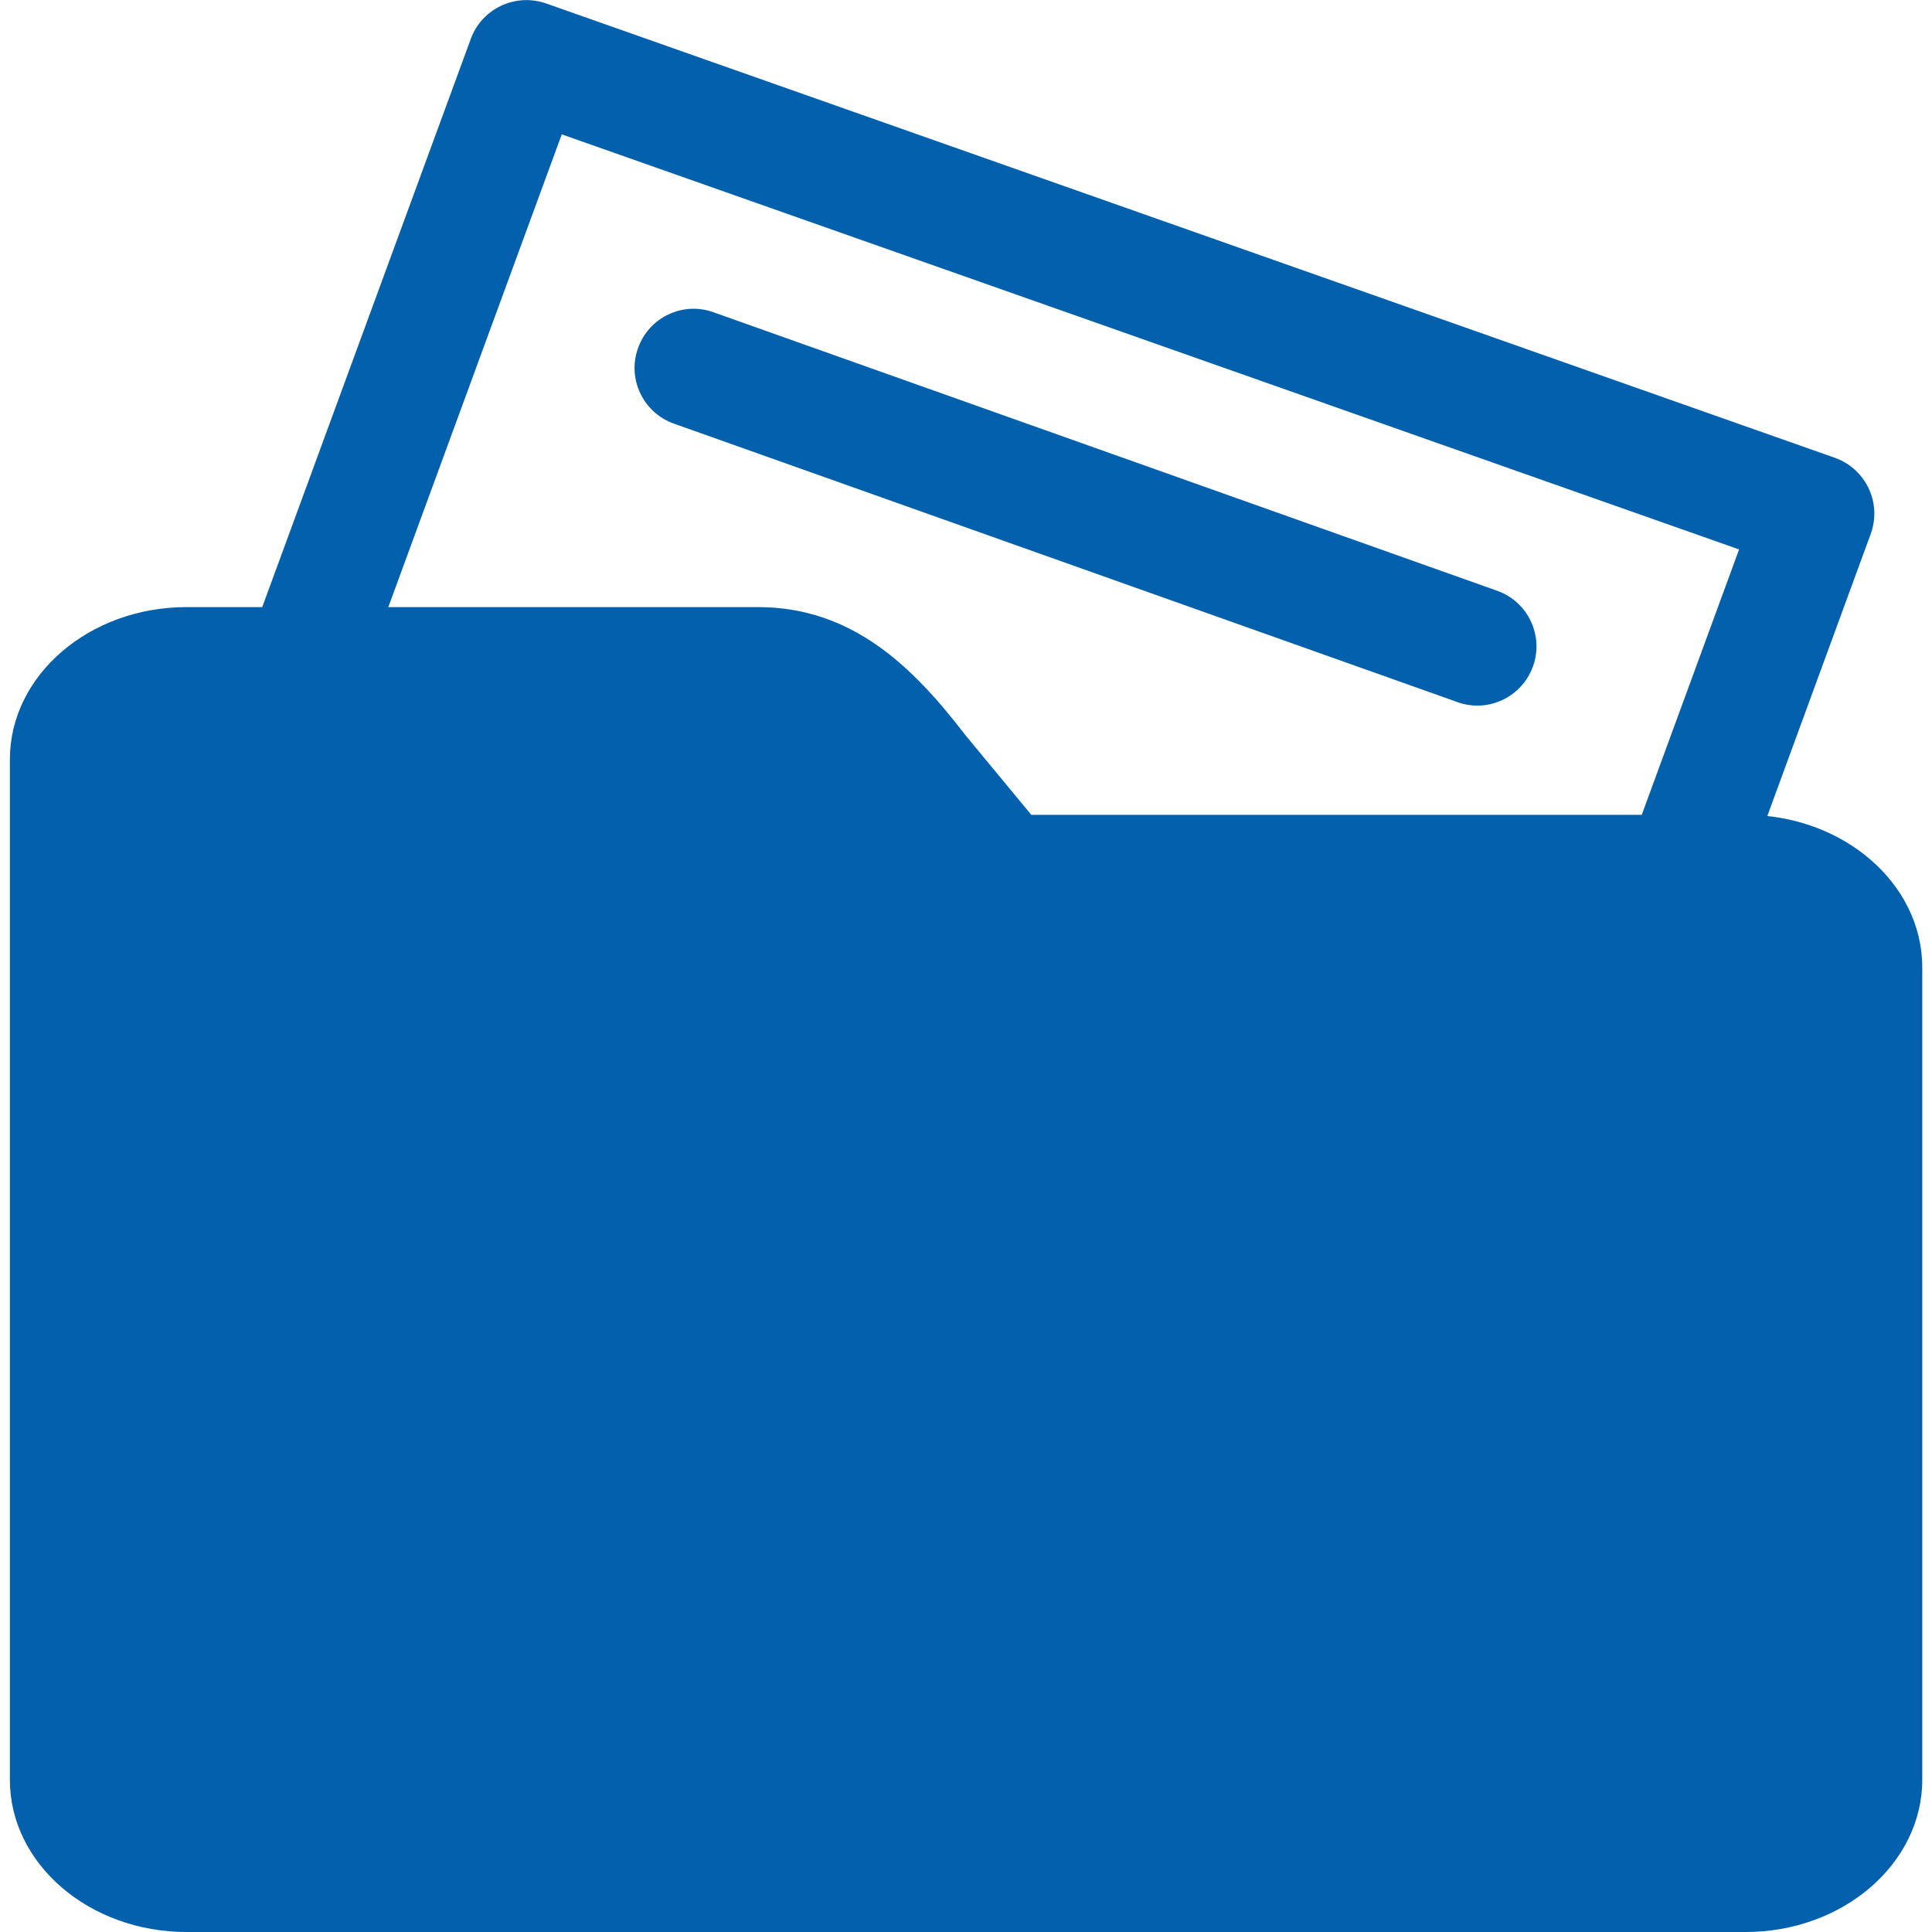
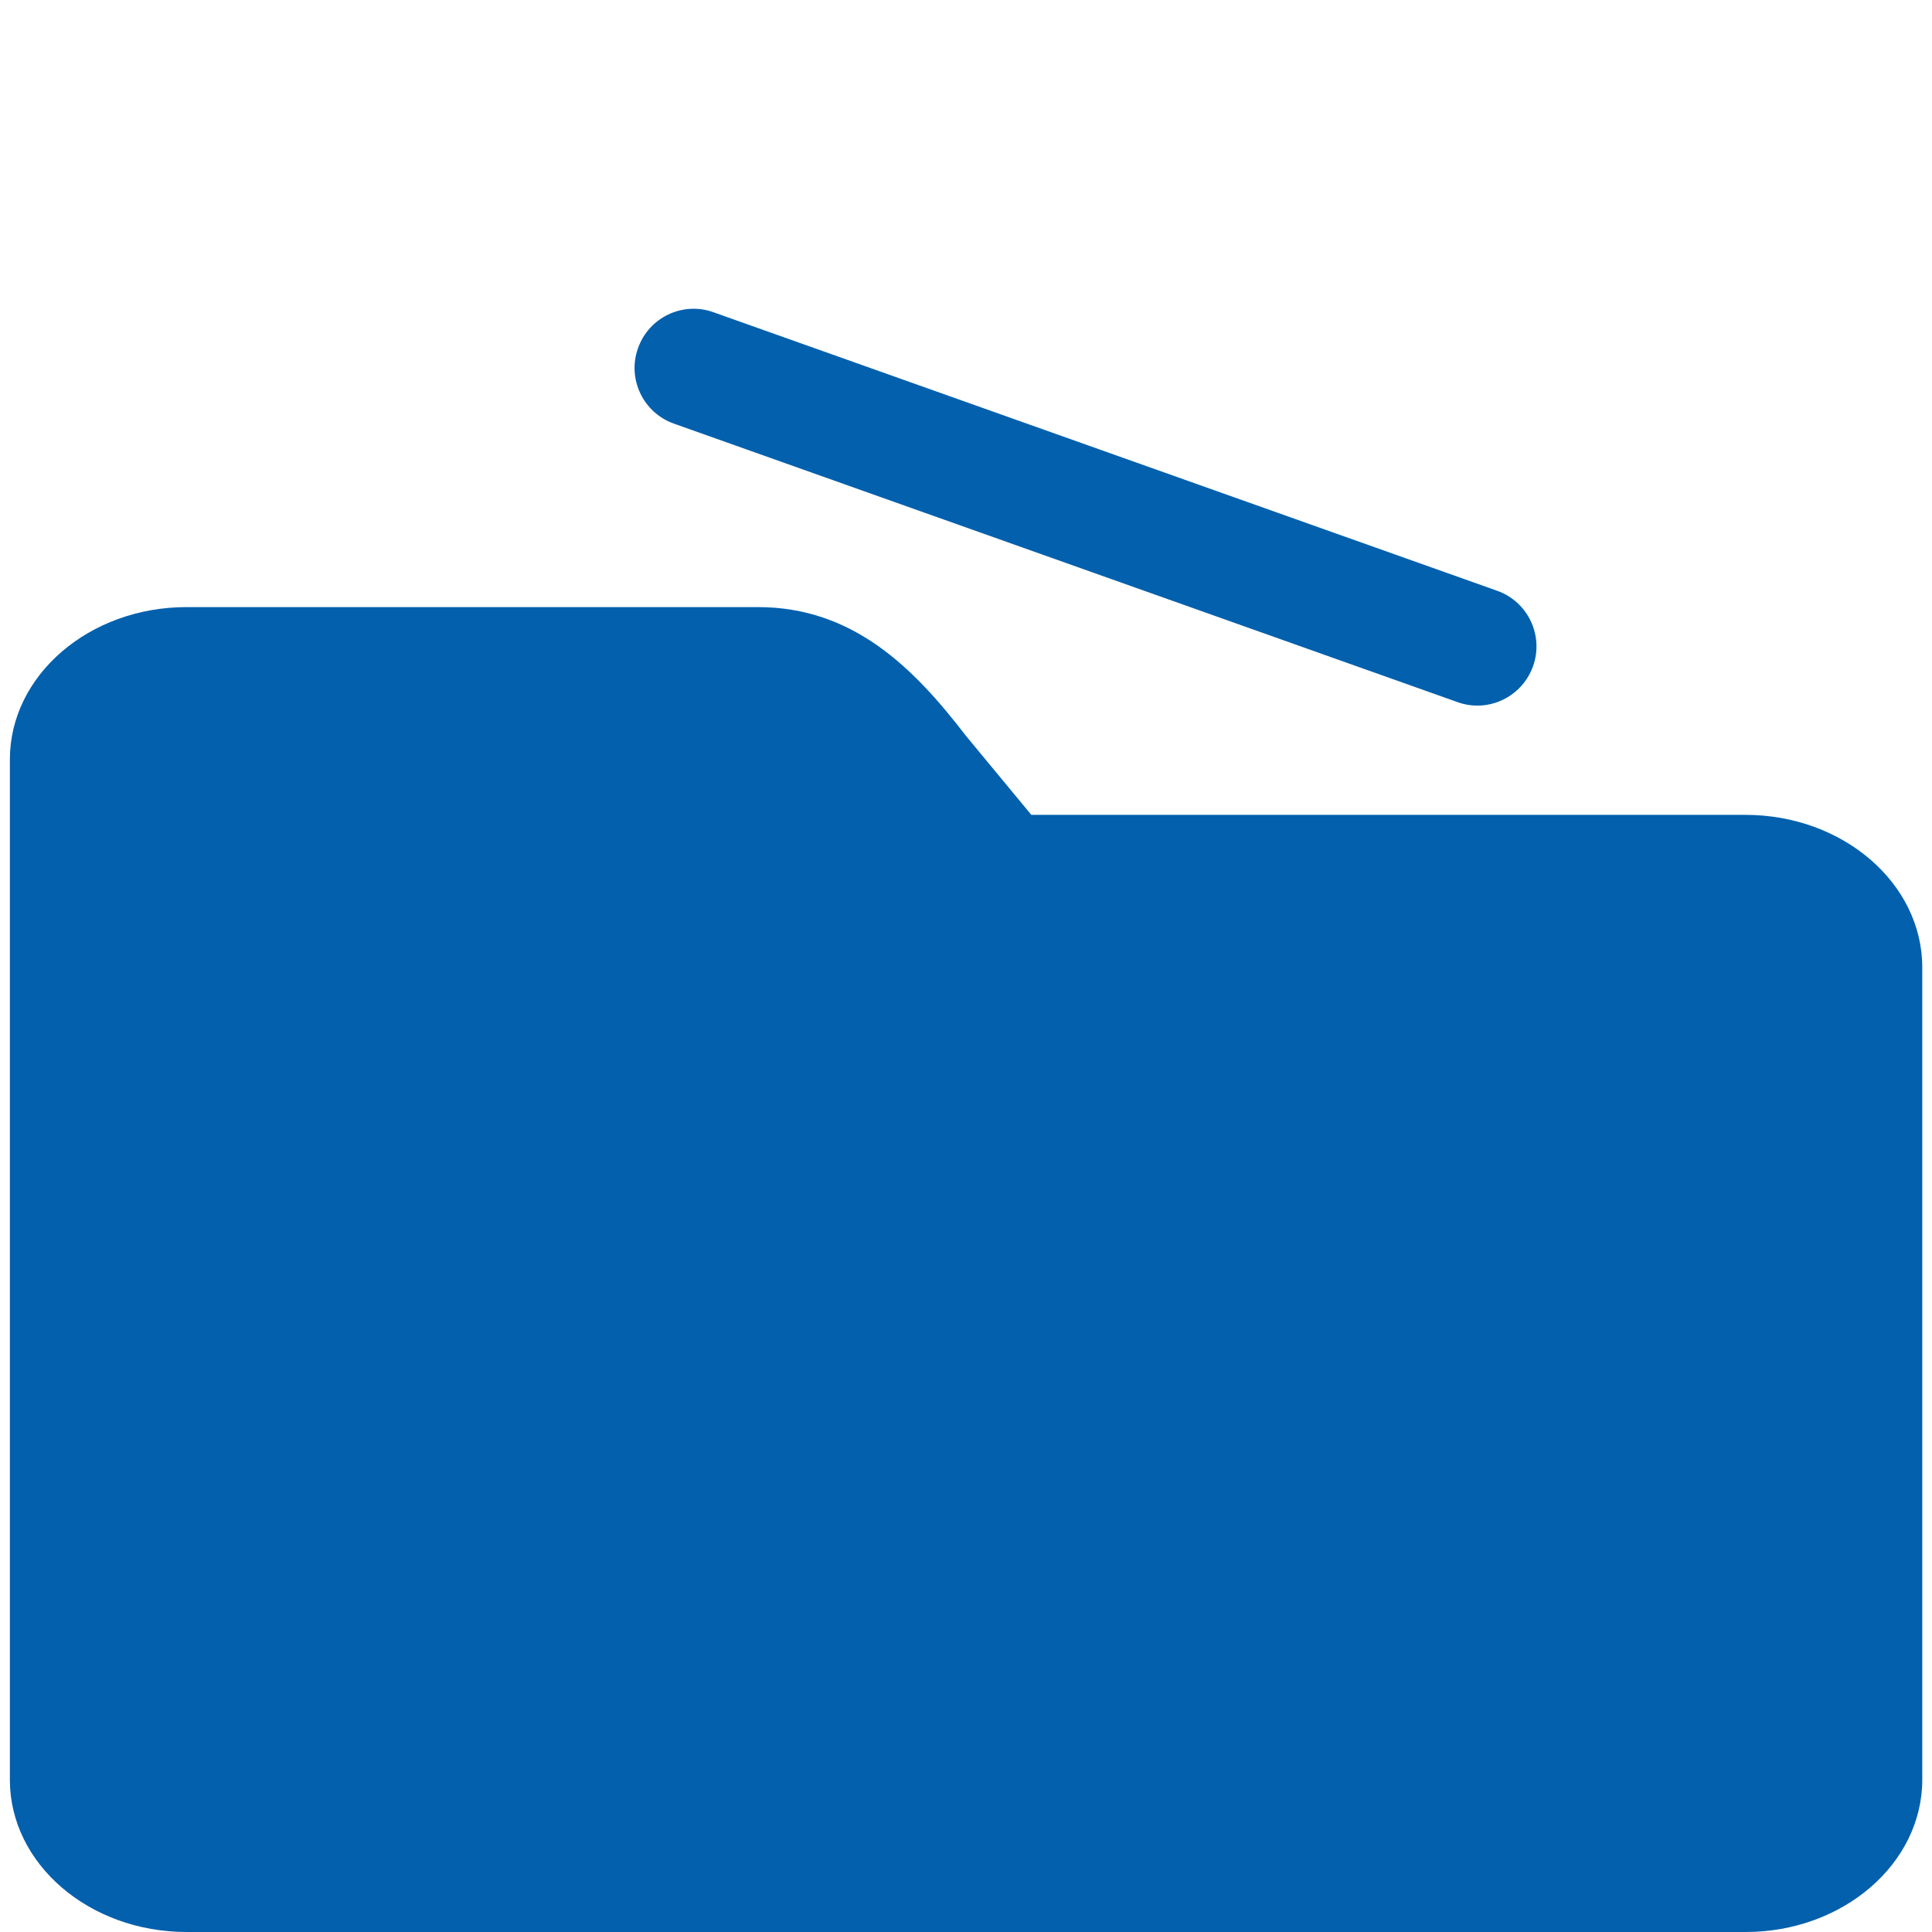
<svg xmlns="http://www.w3.org/2000/svg" width="26px" height="26px" viewBox="0 0 26 26" version="1.1">
  <title>Page 1</title>
  <desc>Created with Sketch.</desc>
  <defs />
  <g id="Page-1" stroke="none" stroke-width="1" fill="none" fill-rule="evenodd">
    <g id="USEBSG-Resources-Copy" transform="translate(-264, -742)" fill="#0260AD">
      <g id="Group" transform="translate(254, 731)">
        <g id="Page-1" transform="translate(10, 11)">
          <path d="M23.489,10.966 L13.879,10.966 L12.994,9.896 C12.305,9 11.489,8.17 10.2,8.17 L2.511,8.17 C1.2,8.17 0.133,9.089 0.133,10.22 L0.133,23.953 C0.133,25.081 1.198,26 2.511,26 L23.491,26 C24.802,26 25.869,25.081 25.869,23.95 L25.869,13.015 C25.867,11.885 24.8,10.966 23.489,10.966 L23.489,10.966 Z" id="Fill-1" />
-           <path d="M22.746,12.292 C22.655,12.292 22.562,12.275 22.472,12.243 C22.059,12.091 21.848,11.634 22,11.222 L23.404,7.394 L7.56,1.808 L4.931,8.973 C4.779,9.386 4.32,9.596 3.909,9.447 C3.496,9.295 3.285,8.837 3.435,8.426 L6.336,0.523 C6.486,0.114 6.937,-0.097 7.348,0.046 L24.693,6.161 C24.894,6.232 25.057,6.381 25.148,6.573 C25.239,6.766 25.248,6.986 25.175,7.186 L23.494,11.772 C23.376,12.093 23.071,12.292 22.746,12.292 L22.746,12.292 Z" id="Fill-2" />
          <path d="M19.881,9.496 C19.793,9.496 19.702,9.481 19.615,9.449 L9.069,5.701 C8.655,5.554 8.438,5.098 8.586,4.686 C8.732,4.271 9.188,4.053 9.601,4.202 L20.147,7.95 C20.561,8.096 20.779,8.552 20.631,8.966 C20.514,9.292 20.208,9.496 19.881,9.496 L19.881,9.496 Z" id="Fill-3" />
        </g>
      </g>
    </g>
  </g>
</svg>